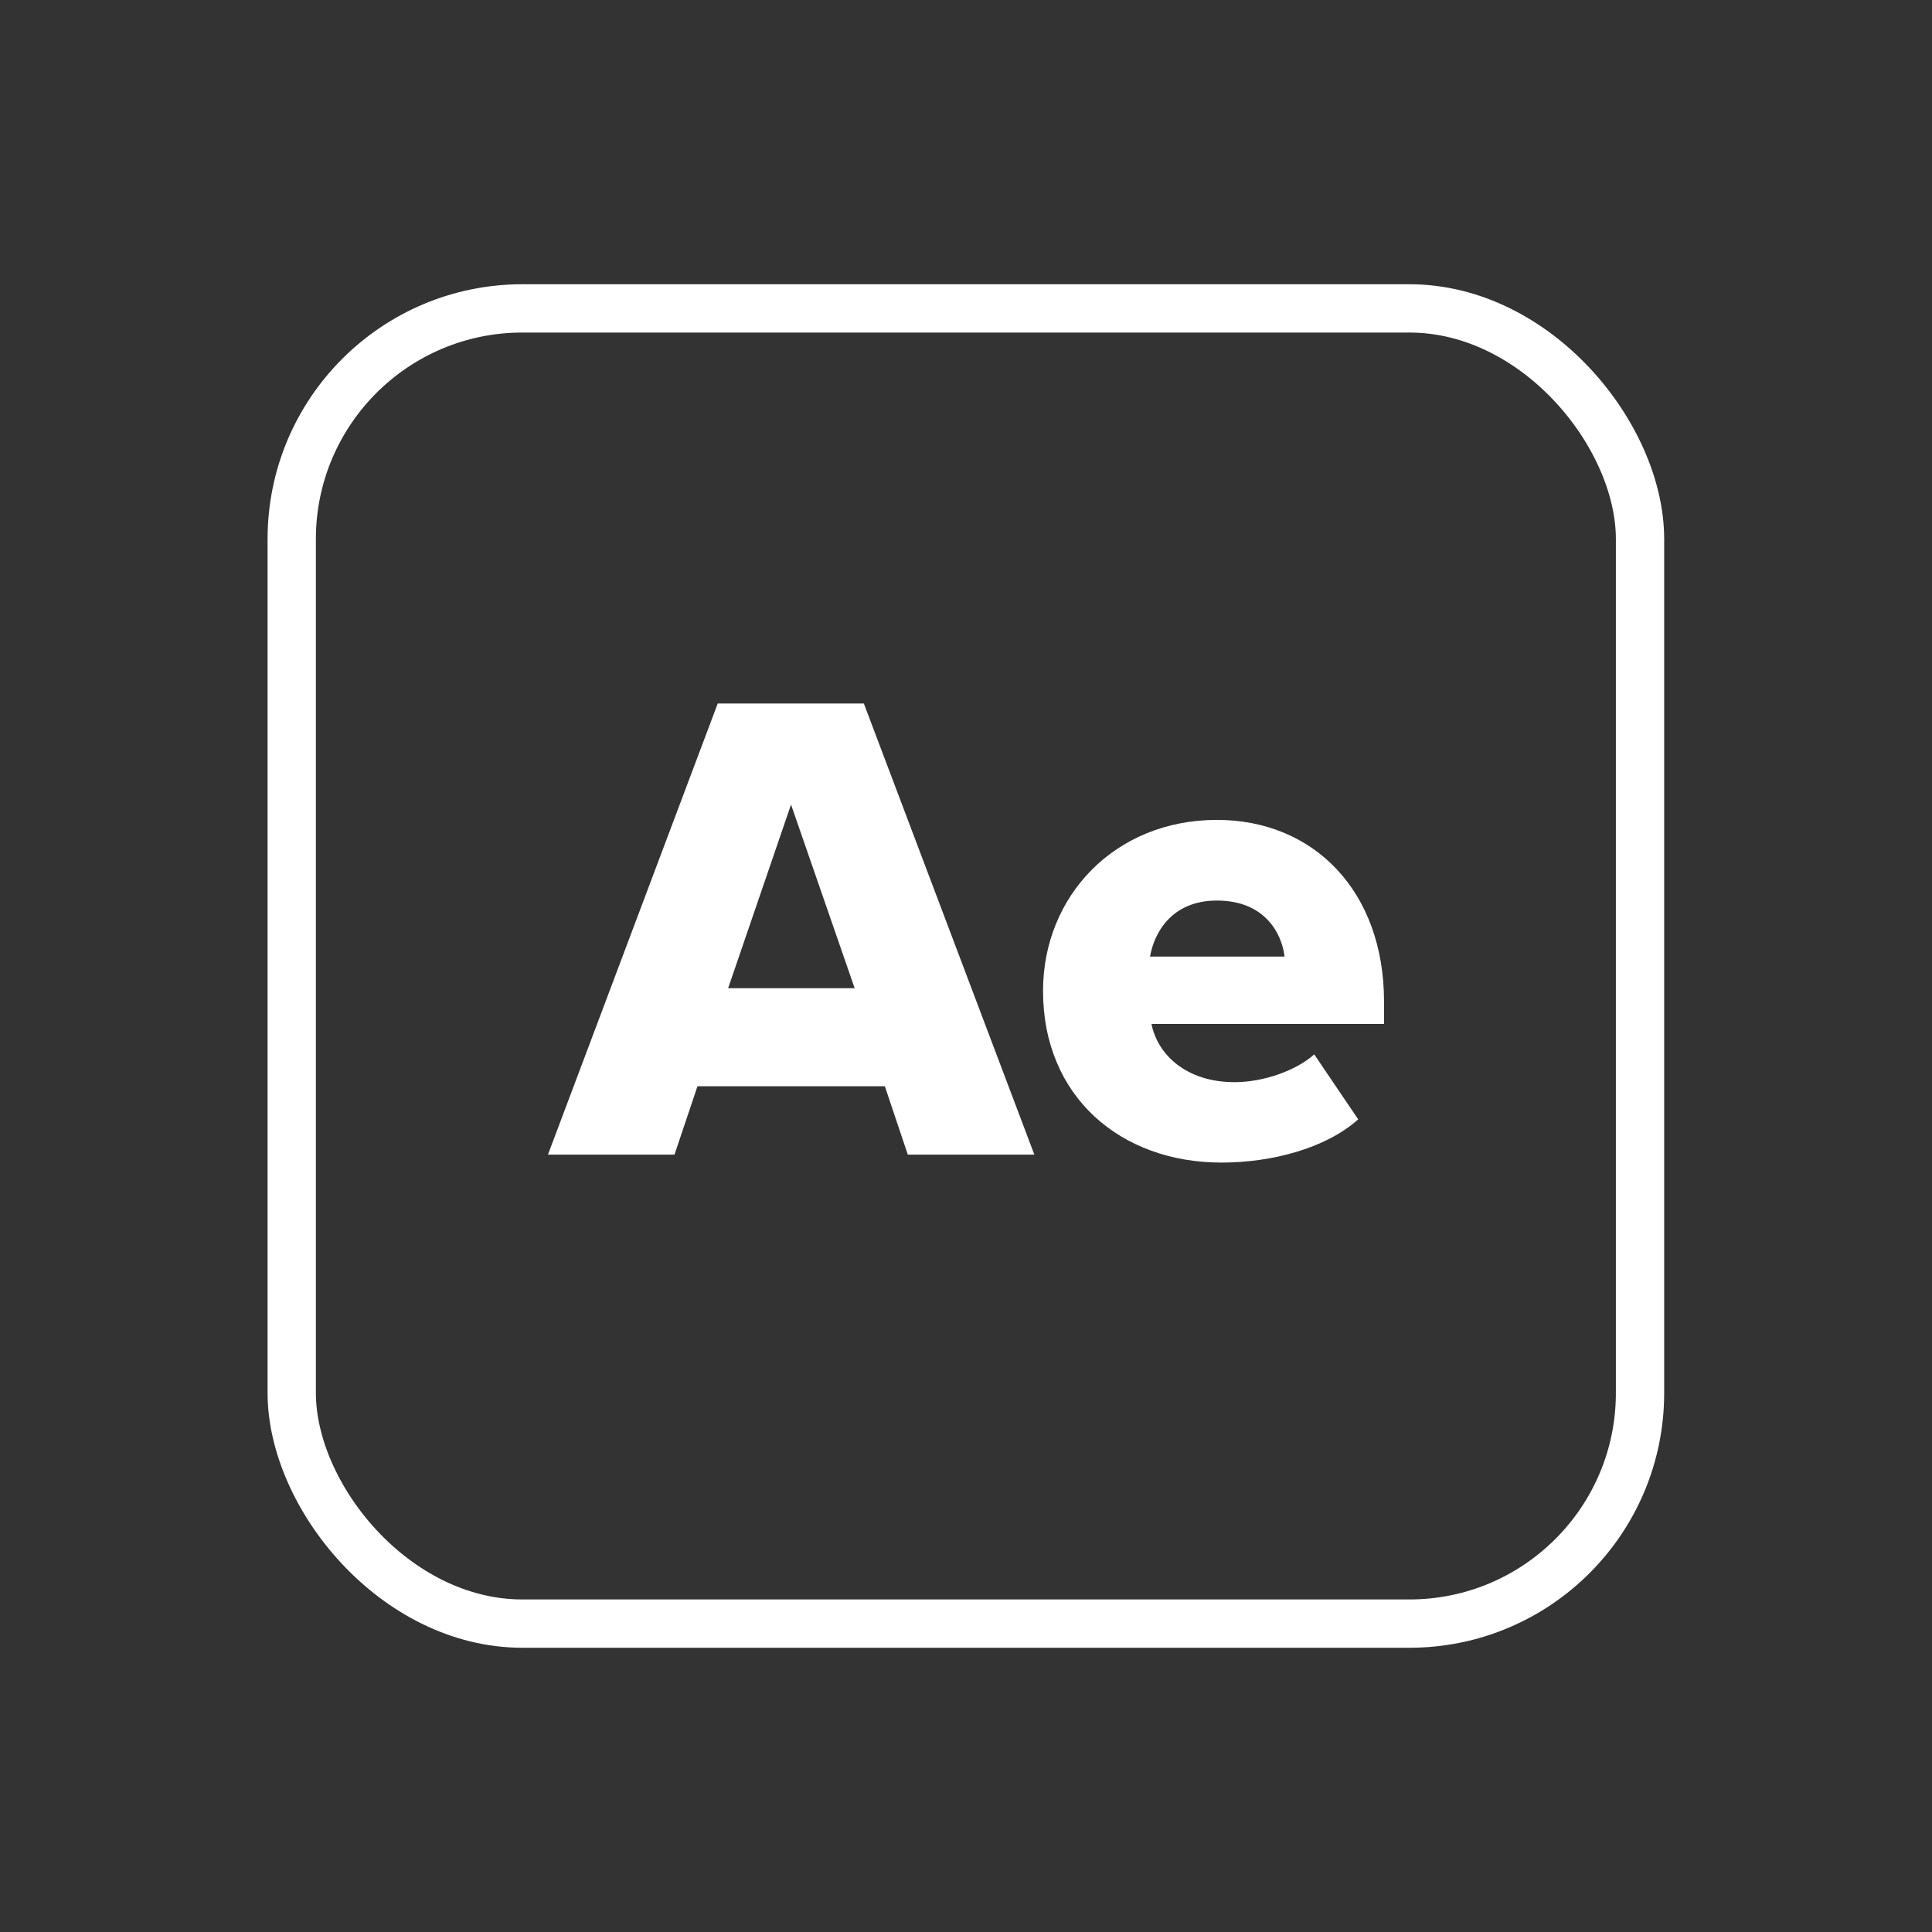
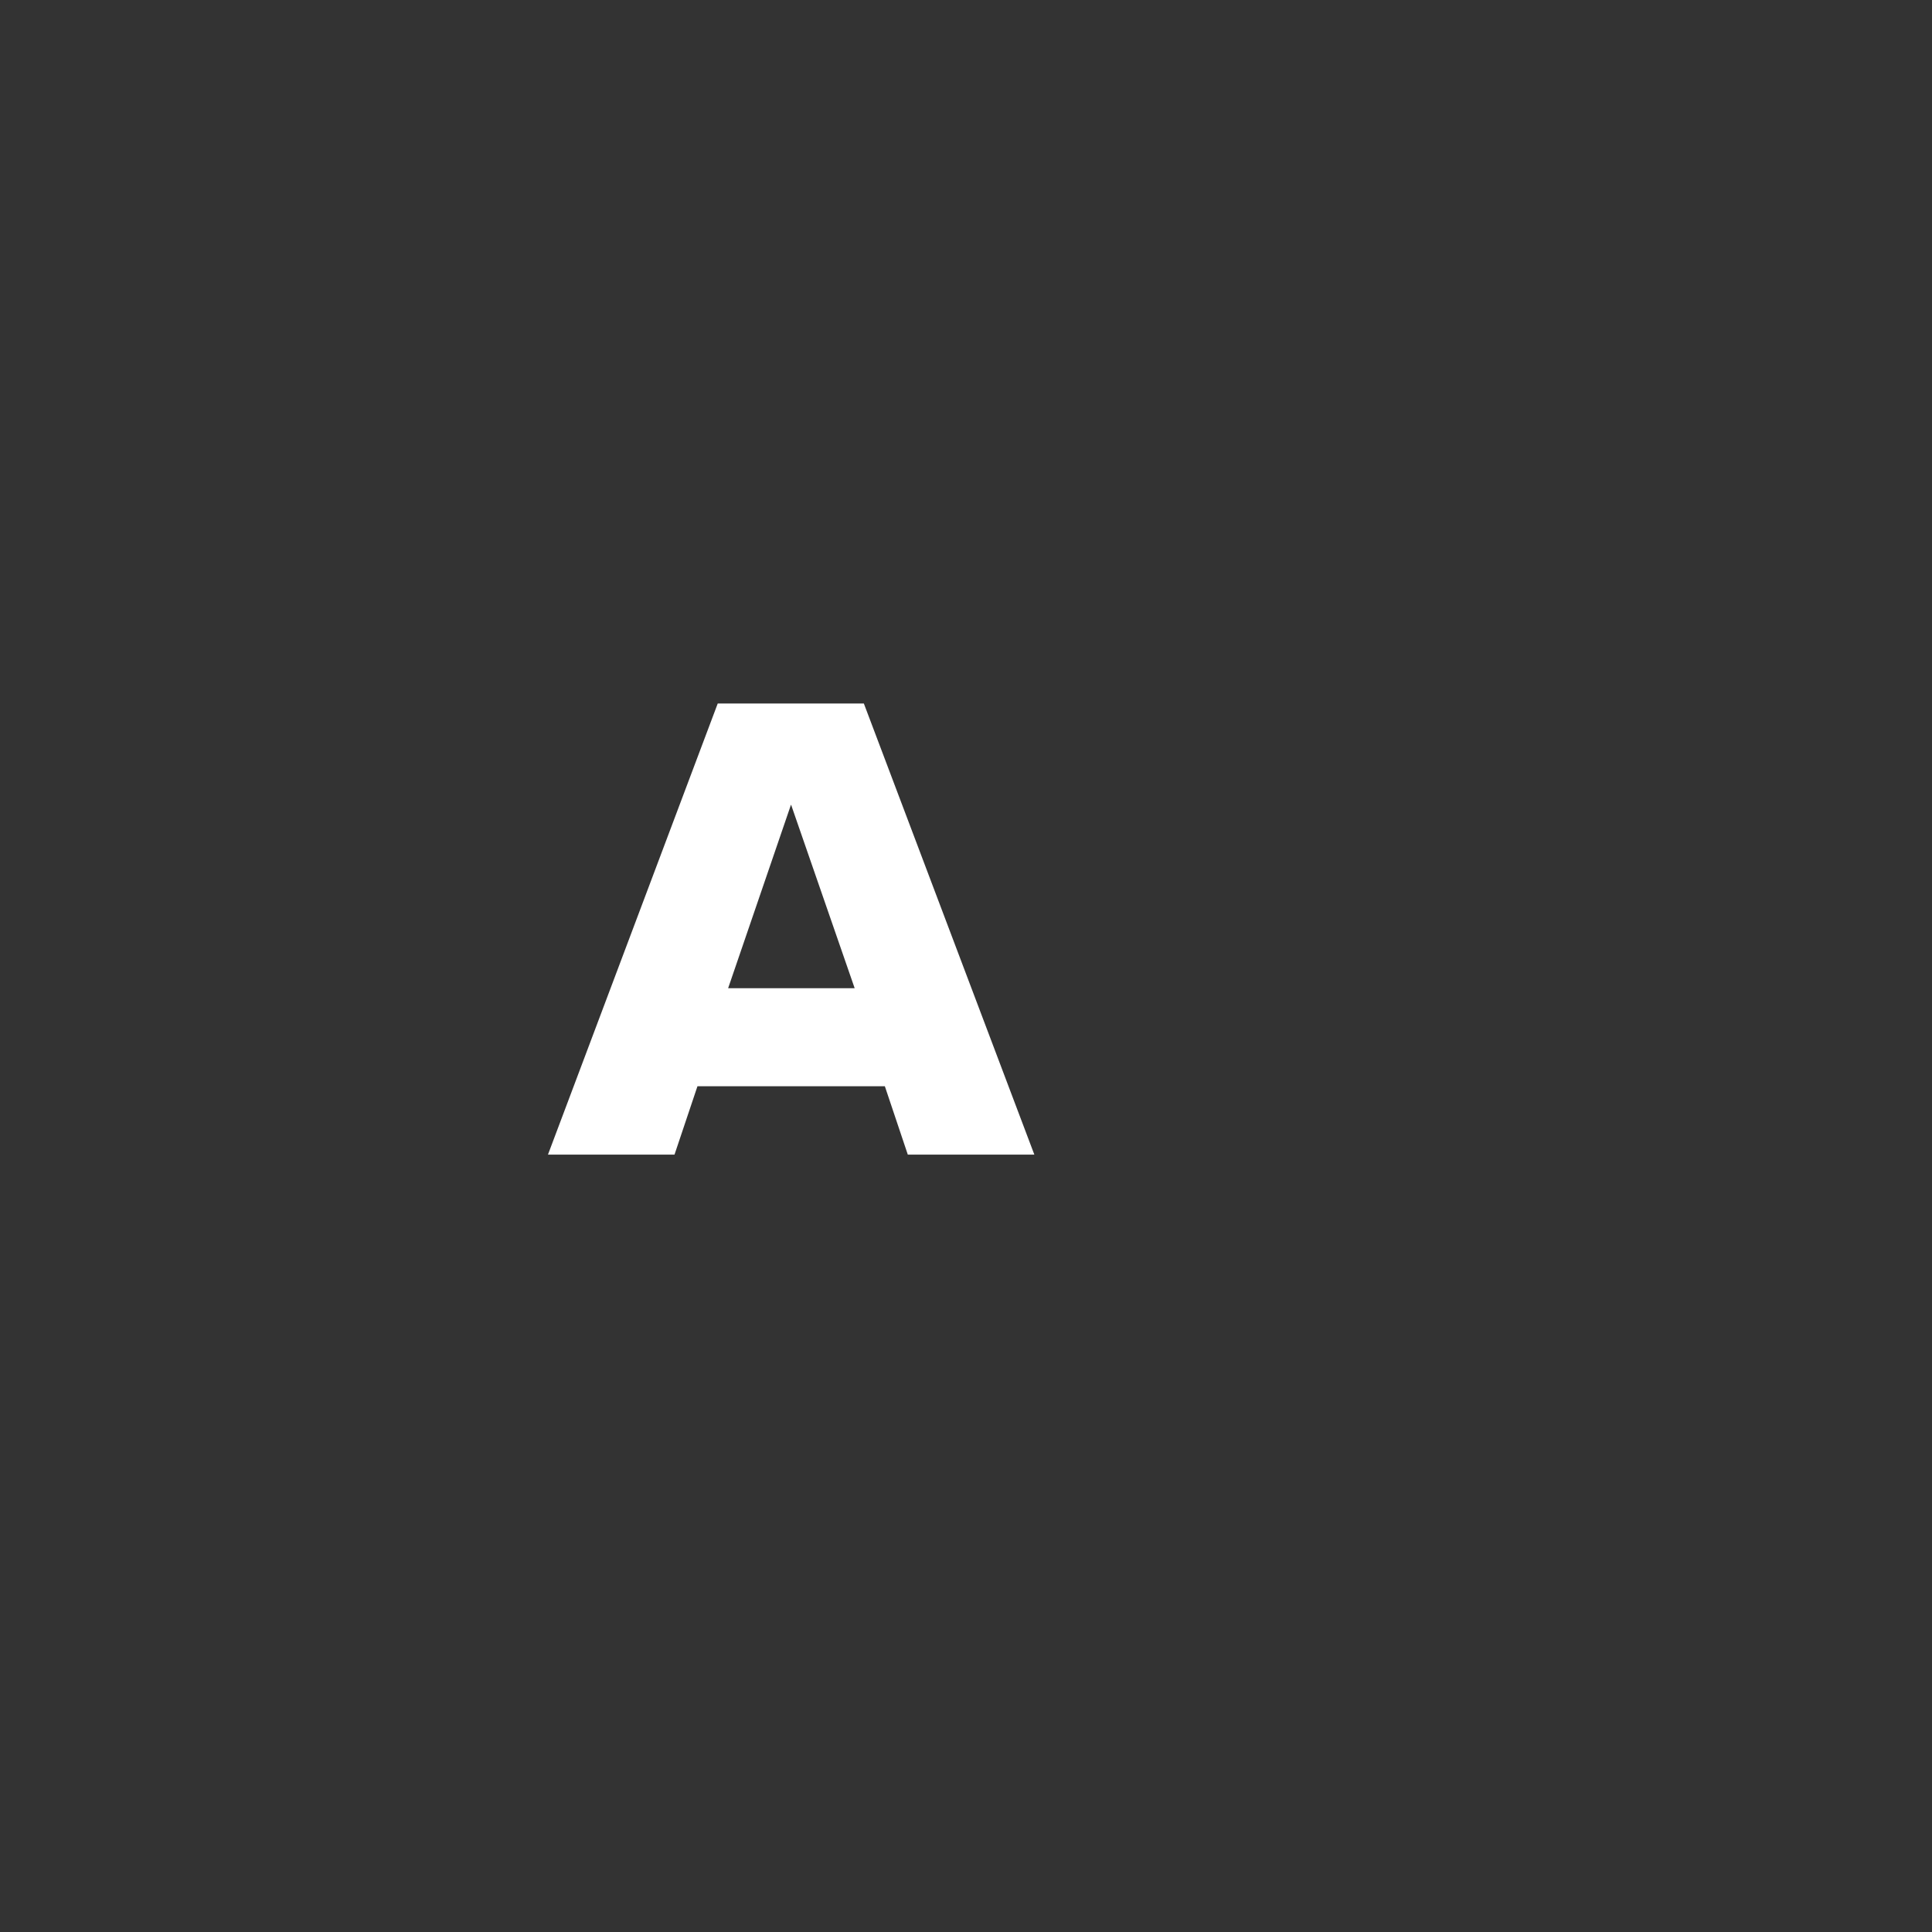
<svg xmlns="http://www.w3.org/2000/svg" id="FORMATION_--_Nos_formations_-_After_Effect" viewBox="0 0 80 80">
  <rect x="0" y="0" width="80" height="80" fill="#333333" stroke="none" />
  <defs>
    <style>.cls-1{fill:none;stroke:#fff;stroke-miterlimit:10;stroke-width:2px;}.cls-2{fill:#fff;stroke-width:0px;}</style>
  </defs>
  <path class="cls-2" d="m37.59,47.81l-.95-2.83h-7.76l-.95,2.83h-5.24l7.03-18.68h6.05l7.06,18.68h-5.24Zm-4.84-14.48l-2.6,7.59h5.24l-2.63-7.59Z" />
-   <path class="cls-2" d="m50.39,33.95c4,0,6.92,2.94,6.92,7.53v.92h-9.63c.25,1.26,1.43,2.41,3.44,2.41,1.2,0,2.55-.48,3.3-1.15l1.82,2.69c-1.34,1.2-3.58,1.79-5.66,1.79-4.17,0-7.39-2.72-7.39-7.11,0-3.92,2.97-7.08,7.2-7.08Zm-2.77,5.66h5.57c-.11-.95-.81-2.32-2.8-2.32-1.88,0-2.6,1.34-2.77,2.32Z" />
-   <rect class="cls-1" x="12.08" y="12.77" width="55.83" height="54.46" rx="9.55" ry="9.55" />
</svg>